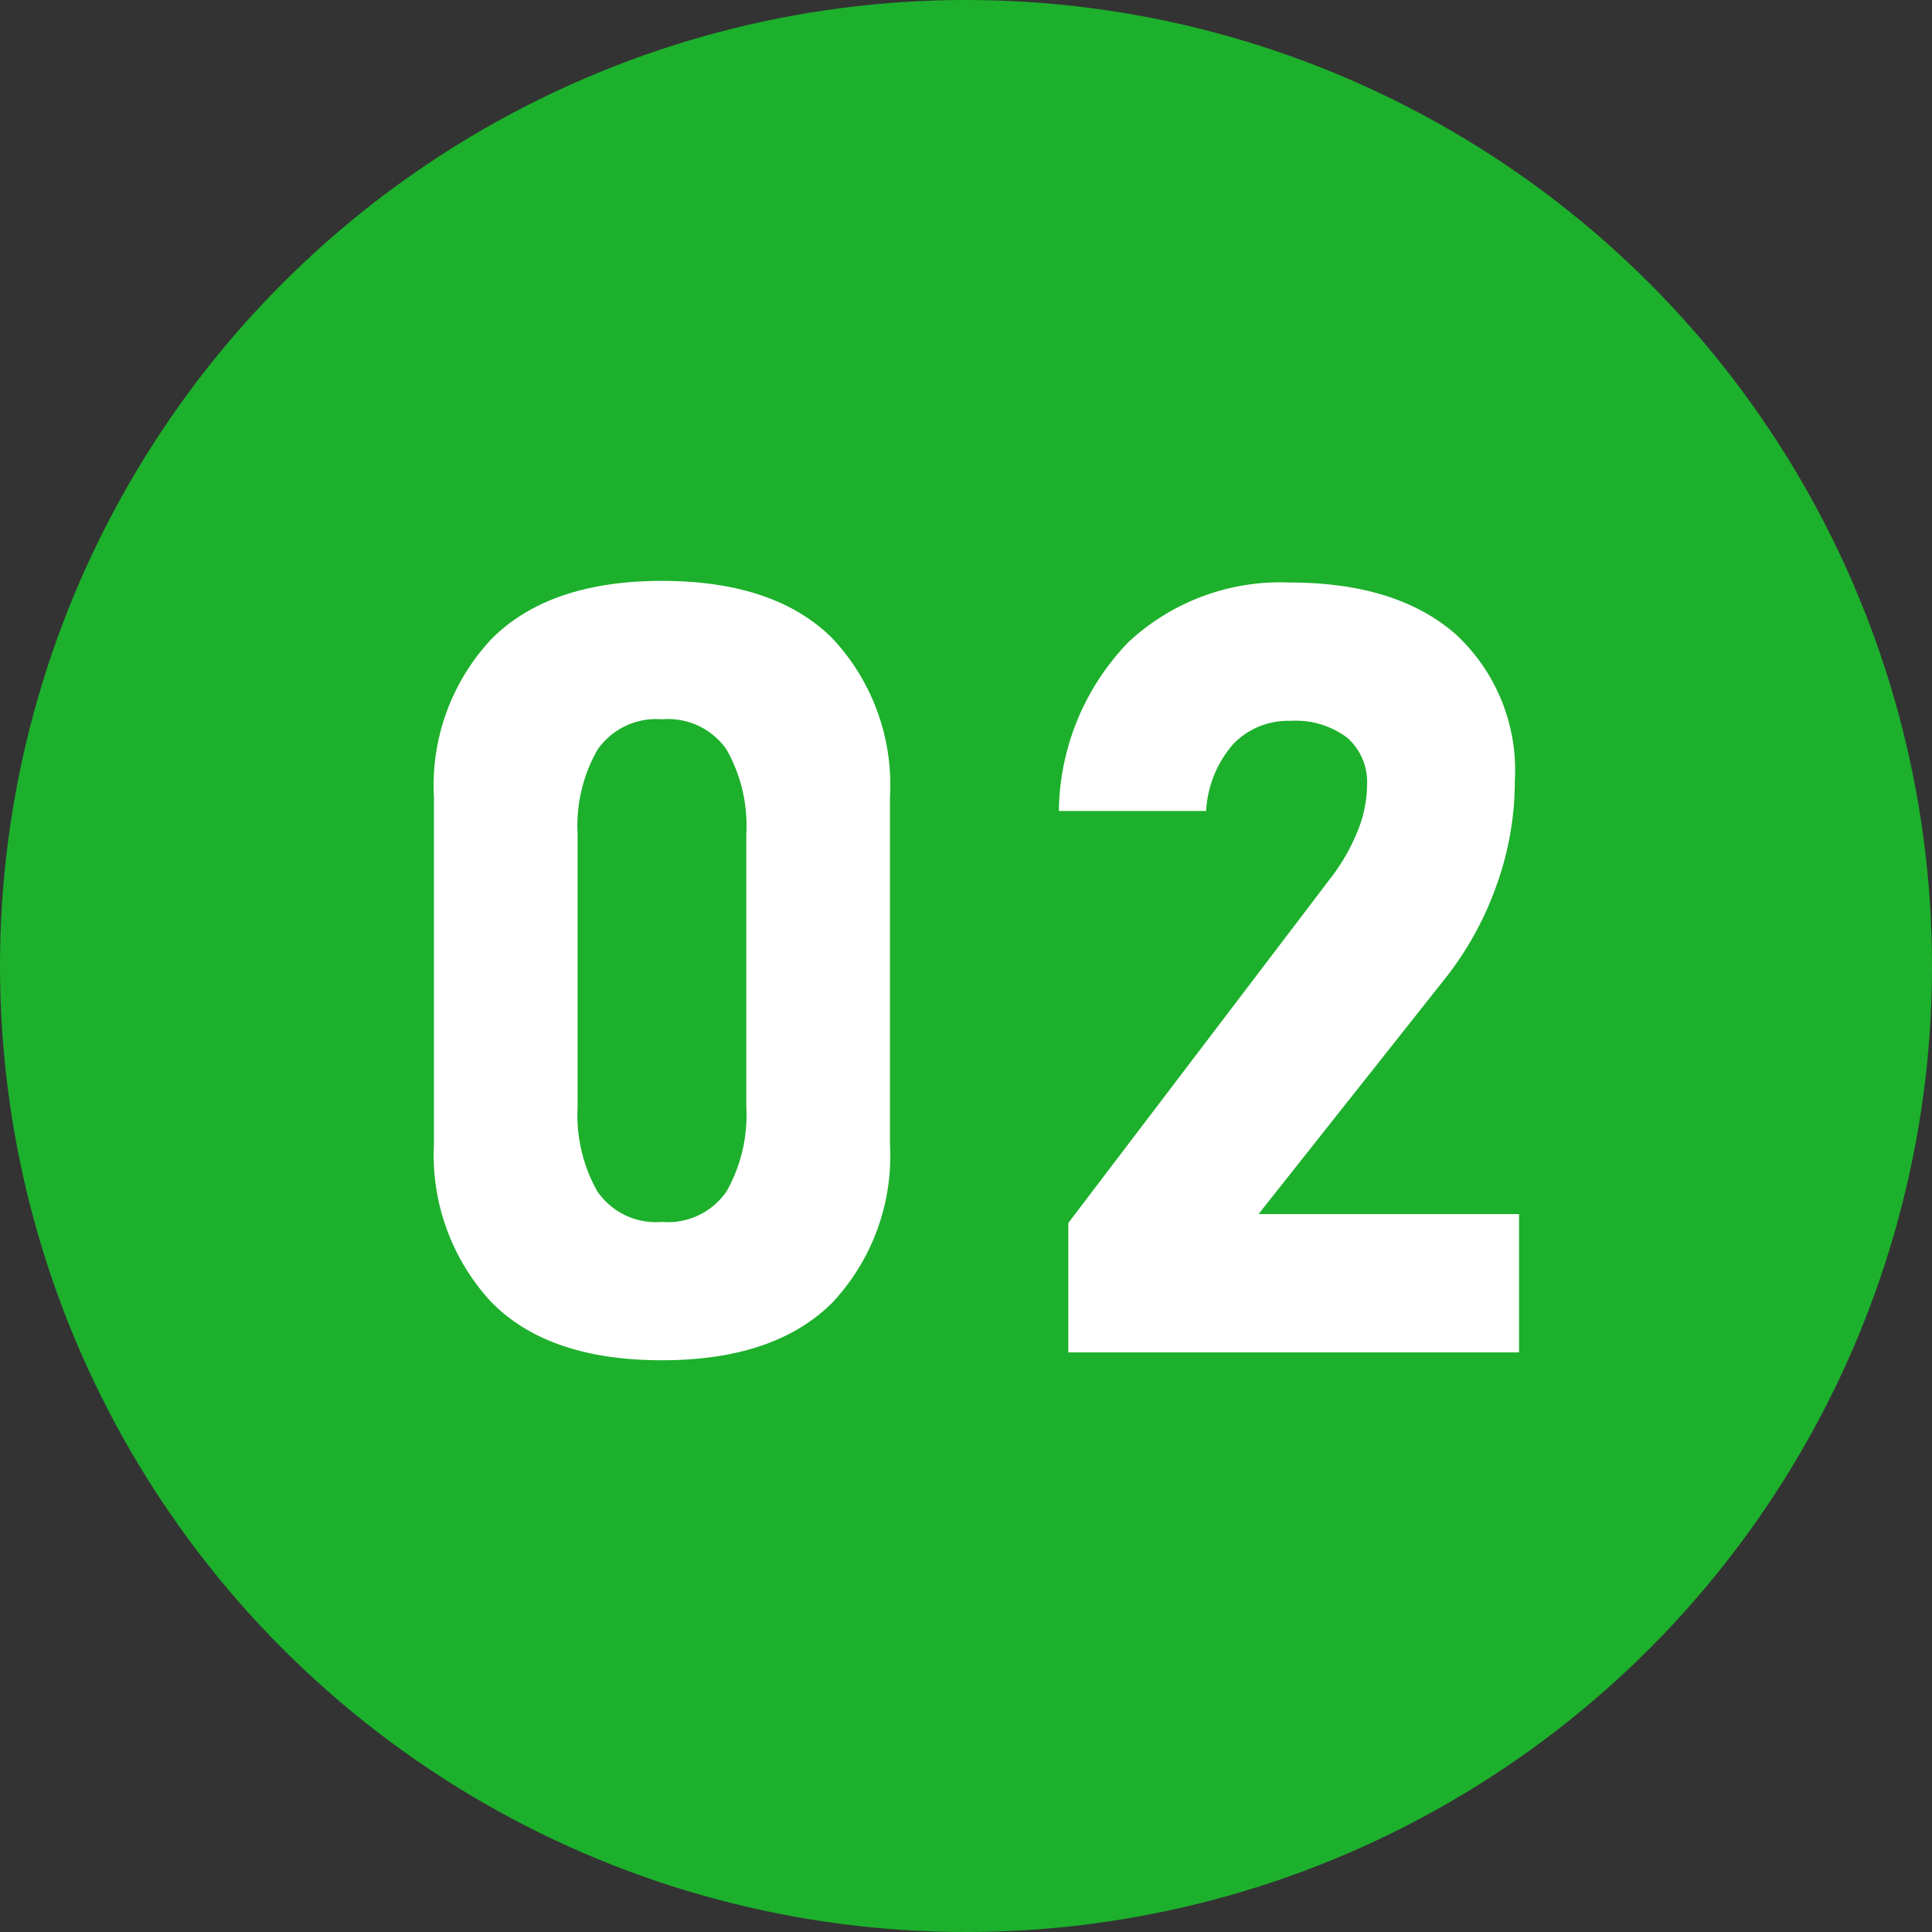
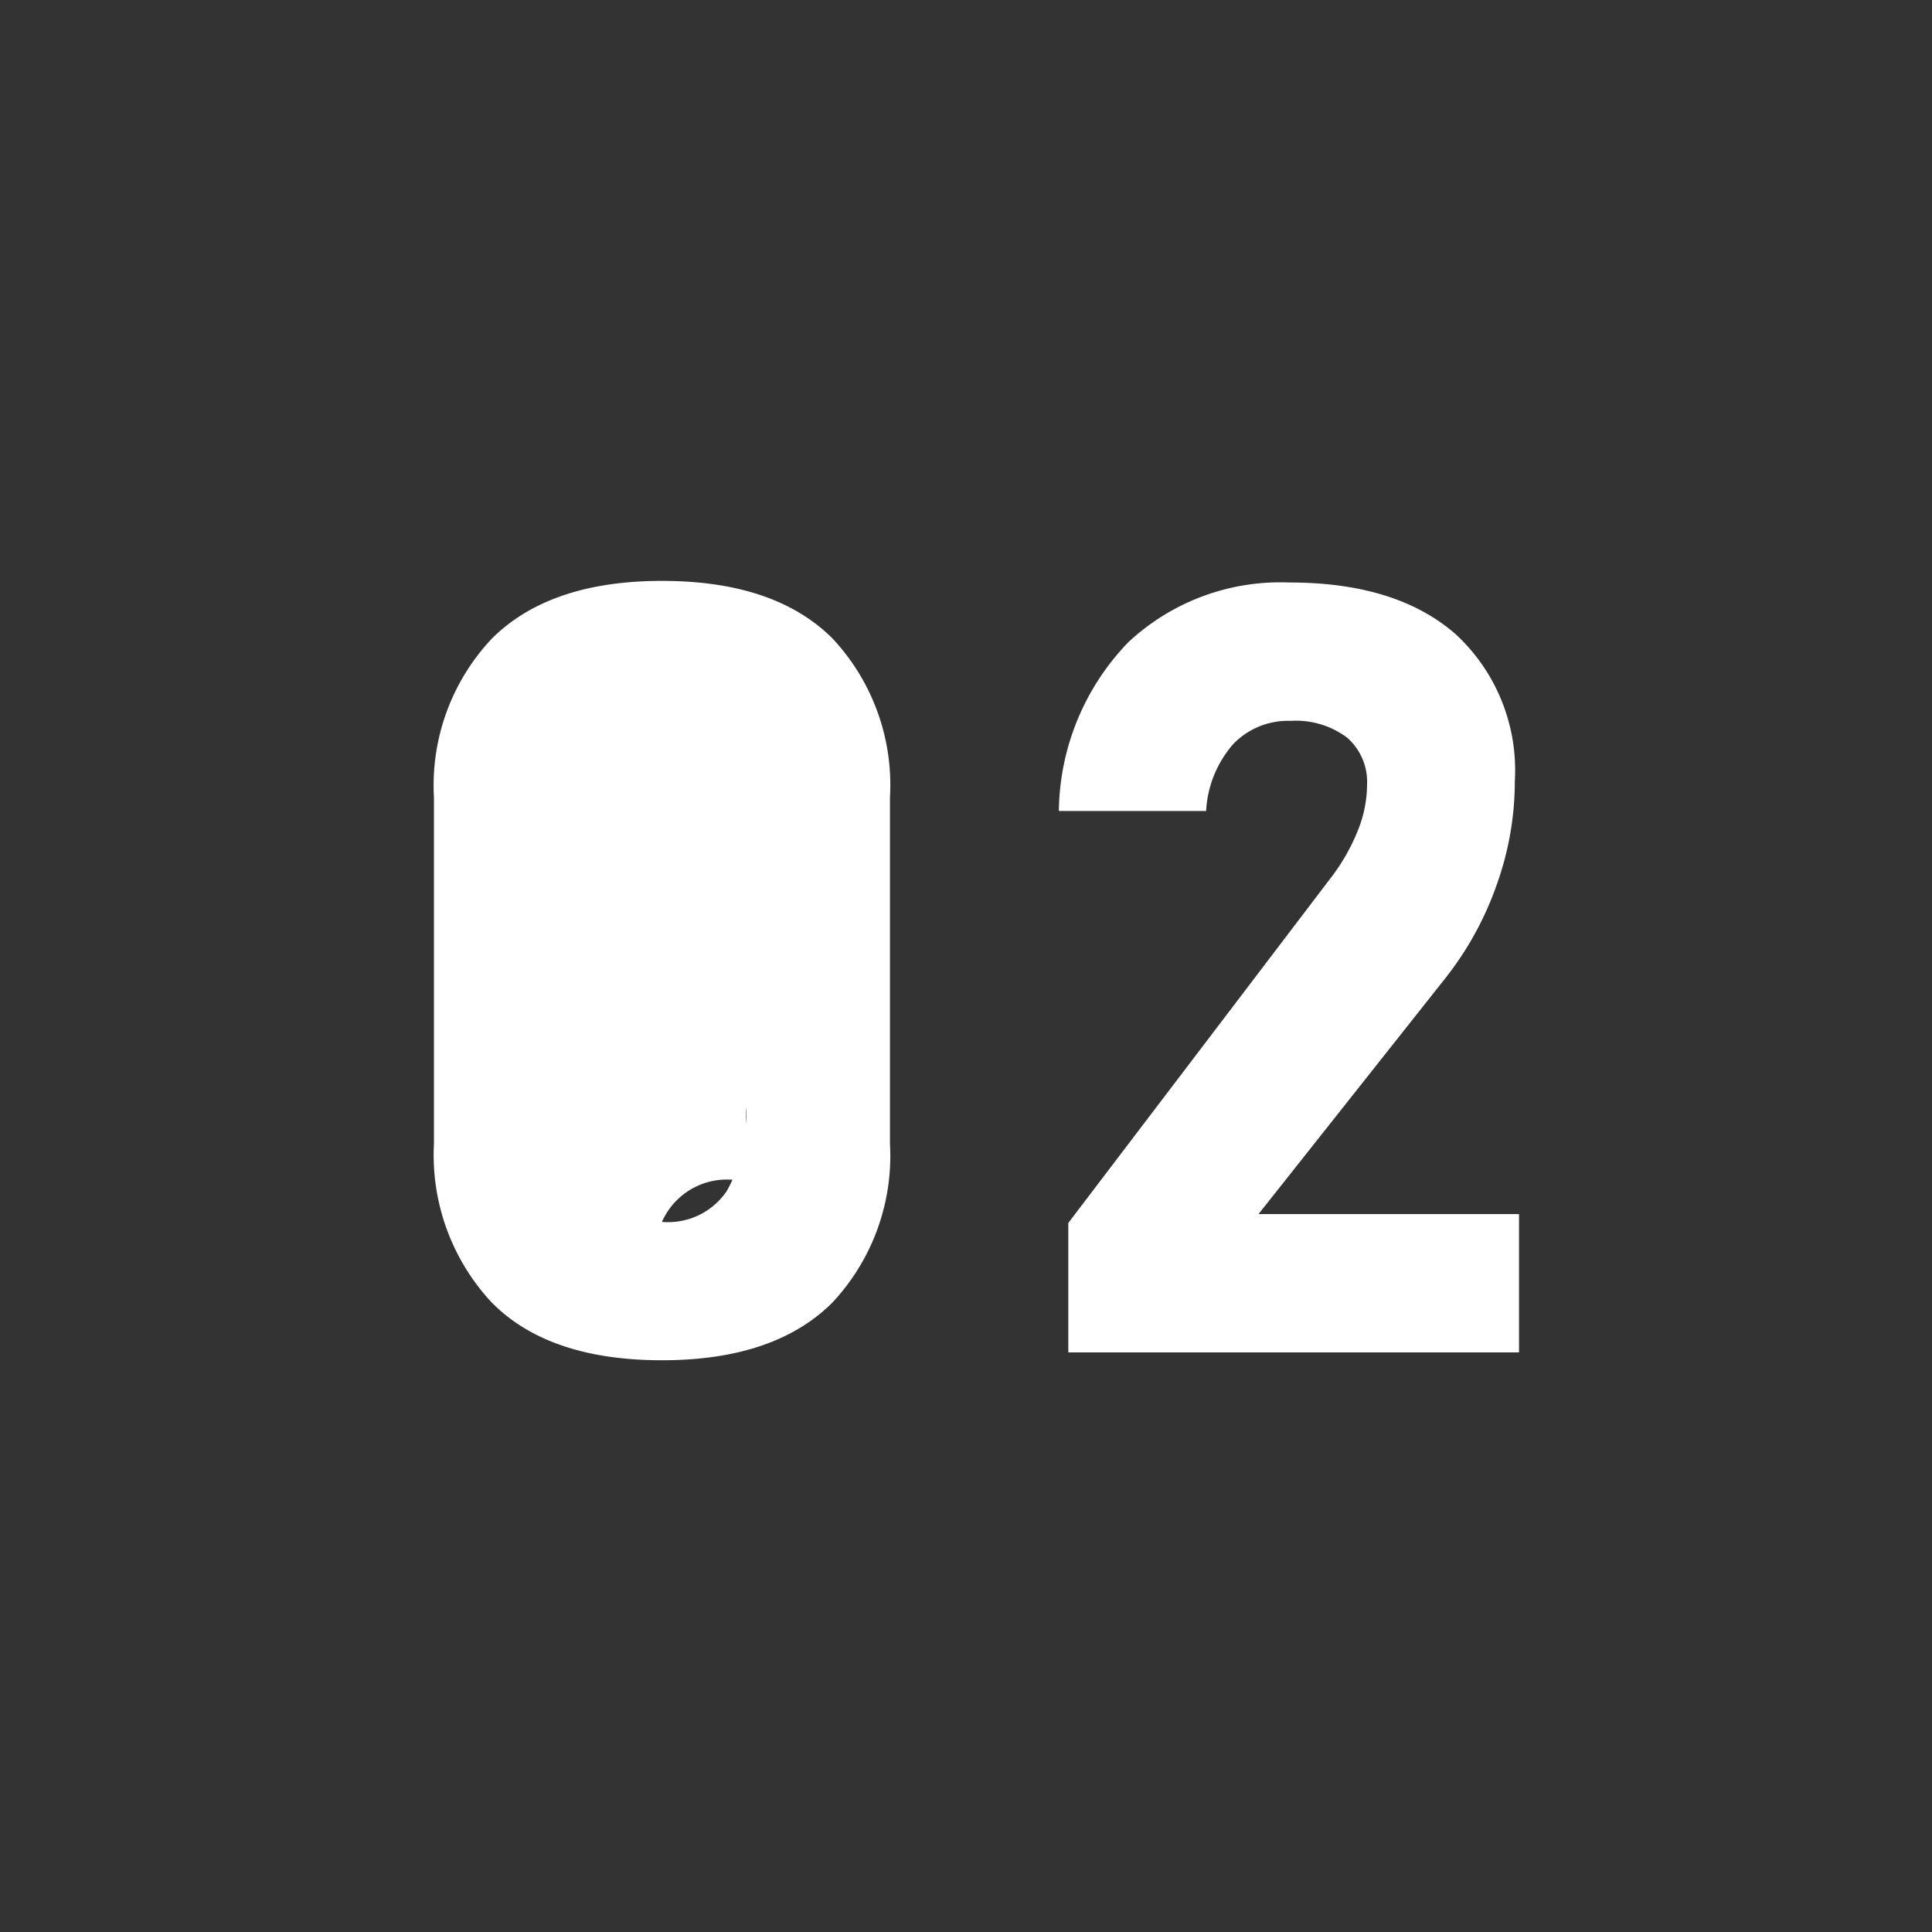
<svg xmlns="http://www.w3.org/2000/svg" width="90" height="90" viewBox="0 0 90 90">
  <rect x="0" y="0" width="90" height="90" fill="#333333" stroke="none" />
  <g transform="translate(-150 -5336)">
-     <circle cx="45" cy="45" r="45" transform="translate(150 5336)" fill="#1db02c" />
-     <path d="M-14.165.366q-5.3,0-7.959-2.722a10.076,10.076,0,0,1-2.661-7.361V-25.854a9.971,9.971,0,0,1,2.7-7.4q2.7-2.686,7.922-2.686,5.249,0,7.935,2.673a9.988,9.988,0,0,1,2.686,7.41V-9.717a10,10,0,0,1-2.686,7.4Q-8.916.366-14.165.366Zm0-6.445A3.308,3.308,0,0,0-11.15-7.507a7.214,7.214,0,0,0,.916-3.918v-12.72a7.2,7.2,0,0,0-.916-3.931,3.318,3.318,0,0,0-3.015-1.416,3.323,3.323,0,0,0-3,1.416,7.127,7.127,0,0,0-.928,3.931v12.72a7.214,7.214,0,0,0,.916,3.918A3.308,3.308,0,0,0-14.165-6.079ZM4.766,0V-6.03L16.948-22.046a9.152,9.152,0,0,0,1.282-2.209,5.741,5.741,0,0,0,.452-2.112v-.049a2.743,2.743,0,0,0-.928-2.222,3.982,3.982,0,0,0-2.637-.781,3.532,3.532,0,0,0-2.673,1.086,5.148,5.148,0,0,0-1.257,3.088v.024H4.326v-.024a11.5,11.5,0,0,1,3.235-7.837,10.378,10.378,0,0,1,7.507-2.783q5,0,7.751,2.417a8.624,8.624,0,0,1,2.747,6.836v.024a14.293,14.293,0,0,1-.842,4.8,15.066,15.066,0,0,1-2.356,4.309L13.628-6.445H25.762V0Z" transform="translate(195 5399)" fill="#fff" />
+     <path d="M-14.165.366q-5.3,0-7.959-2.722a10.076,10.076,0,0,1-2.661-7.361V-25.854a9.971,9.971,0,0,1,2.7-7.4q2.7-2.686,7.922-2.686,5.249,0,7.935,2.673a9.988,9.988,0,0,1,2.686,7.41V-9.717a10,10,0,0,1-2.686,7.4Q-8.916.366-14.165.366Zm0-6.445A3.308,3.308,0,0,0-11.15-7.507a7.214,7.214,0,0,0,.916-3.918v-12.72v12.72a7.214,7.214,0,0,0,.916,3.918A3.308,3.308,0,0,0-14.165-6.079ZM4.766,0V-6.03L16.948-22.046a9.152,9.152,0,0,0,1.282-2.209,5.741,5.741,0,0,0,.452-2.112v-.049a2.743,2.743,0,0,0-.928-2.222,3.982,3.982,0,0,0-2.637-.781,3.532,3.532,0,0,0-2.673,1.086,5.148,5.148,0,0,0-1.257,3.088v.024H4.326v-.024a11.5,11.5,0,0,1,3.235-7.837,10.378,10.378,0,0,1,7.507-2.783q5,0,7.751,2.417a8.624,8.624,0,0,1,2.747,6.836v.024a14.293,14.293,0,0,1-.842,4.8,15.066,15.066,0,0,1-2.356,4.309L13.628-6.445H25.762V0Z" transform="translate(195 5399)" fill="#fff" />
  </g>
</svg>